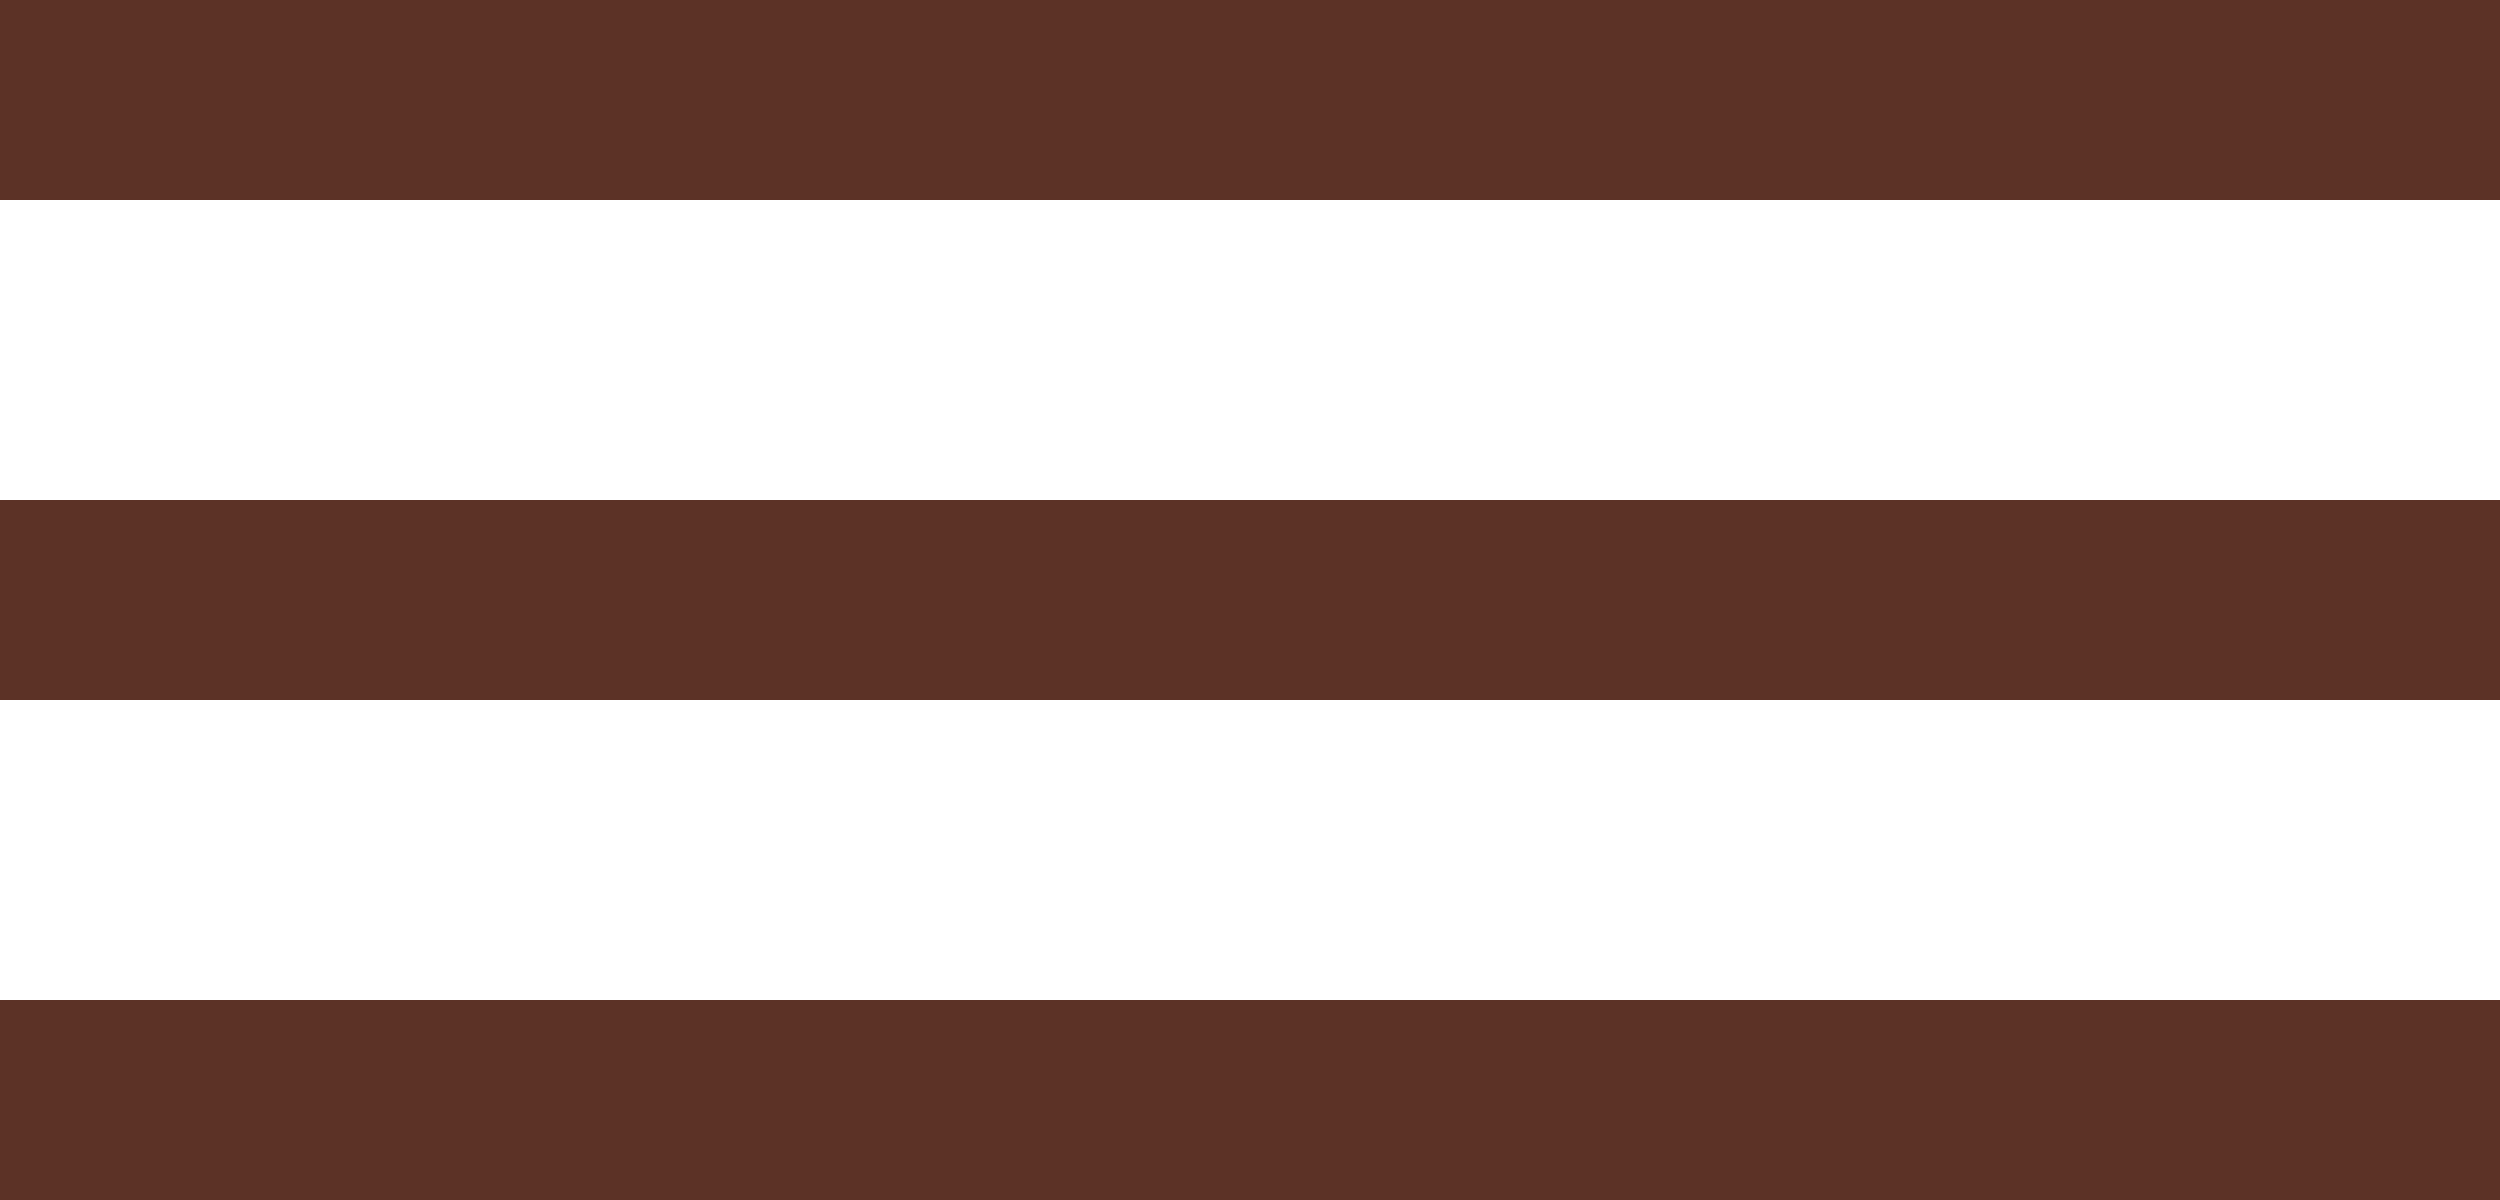
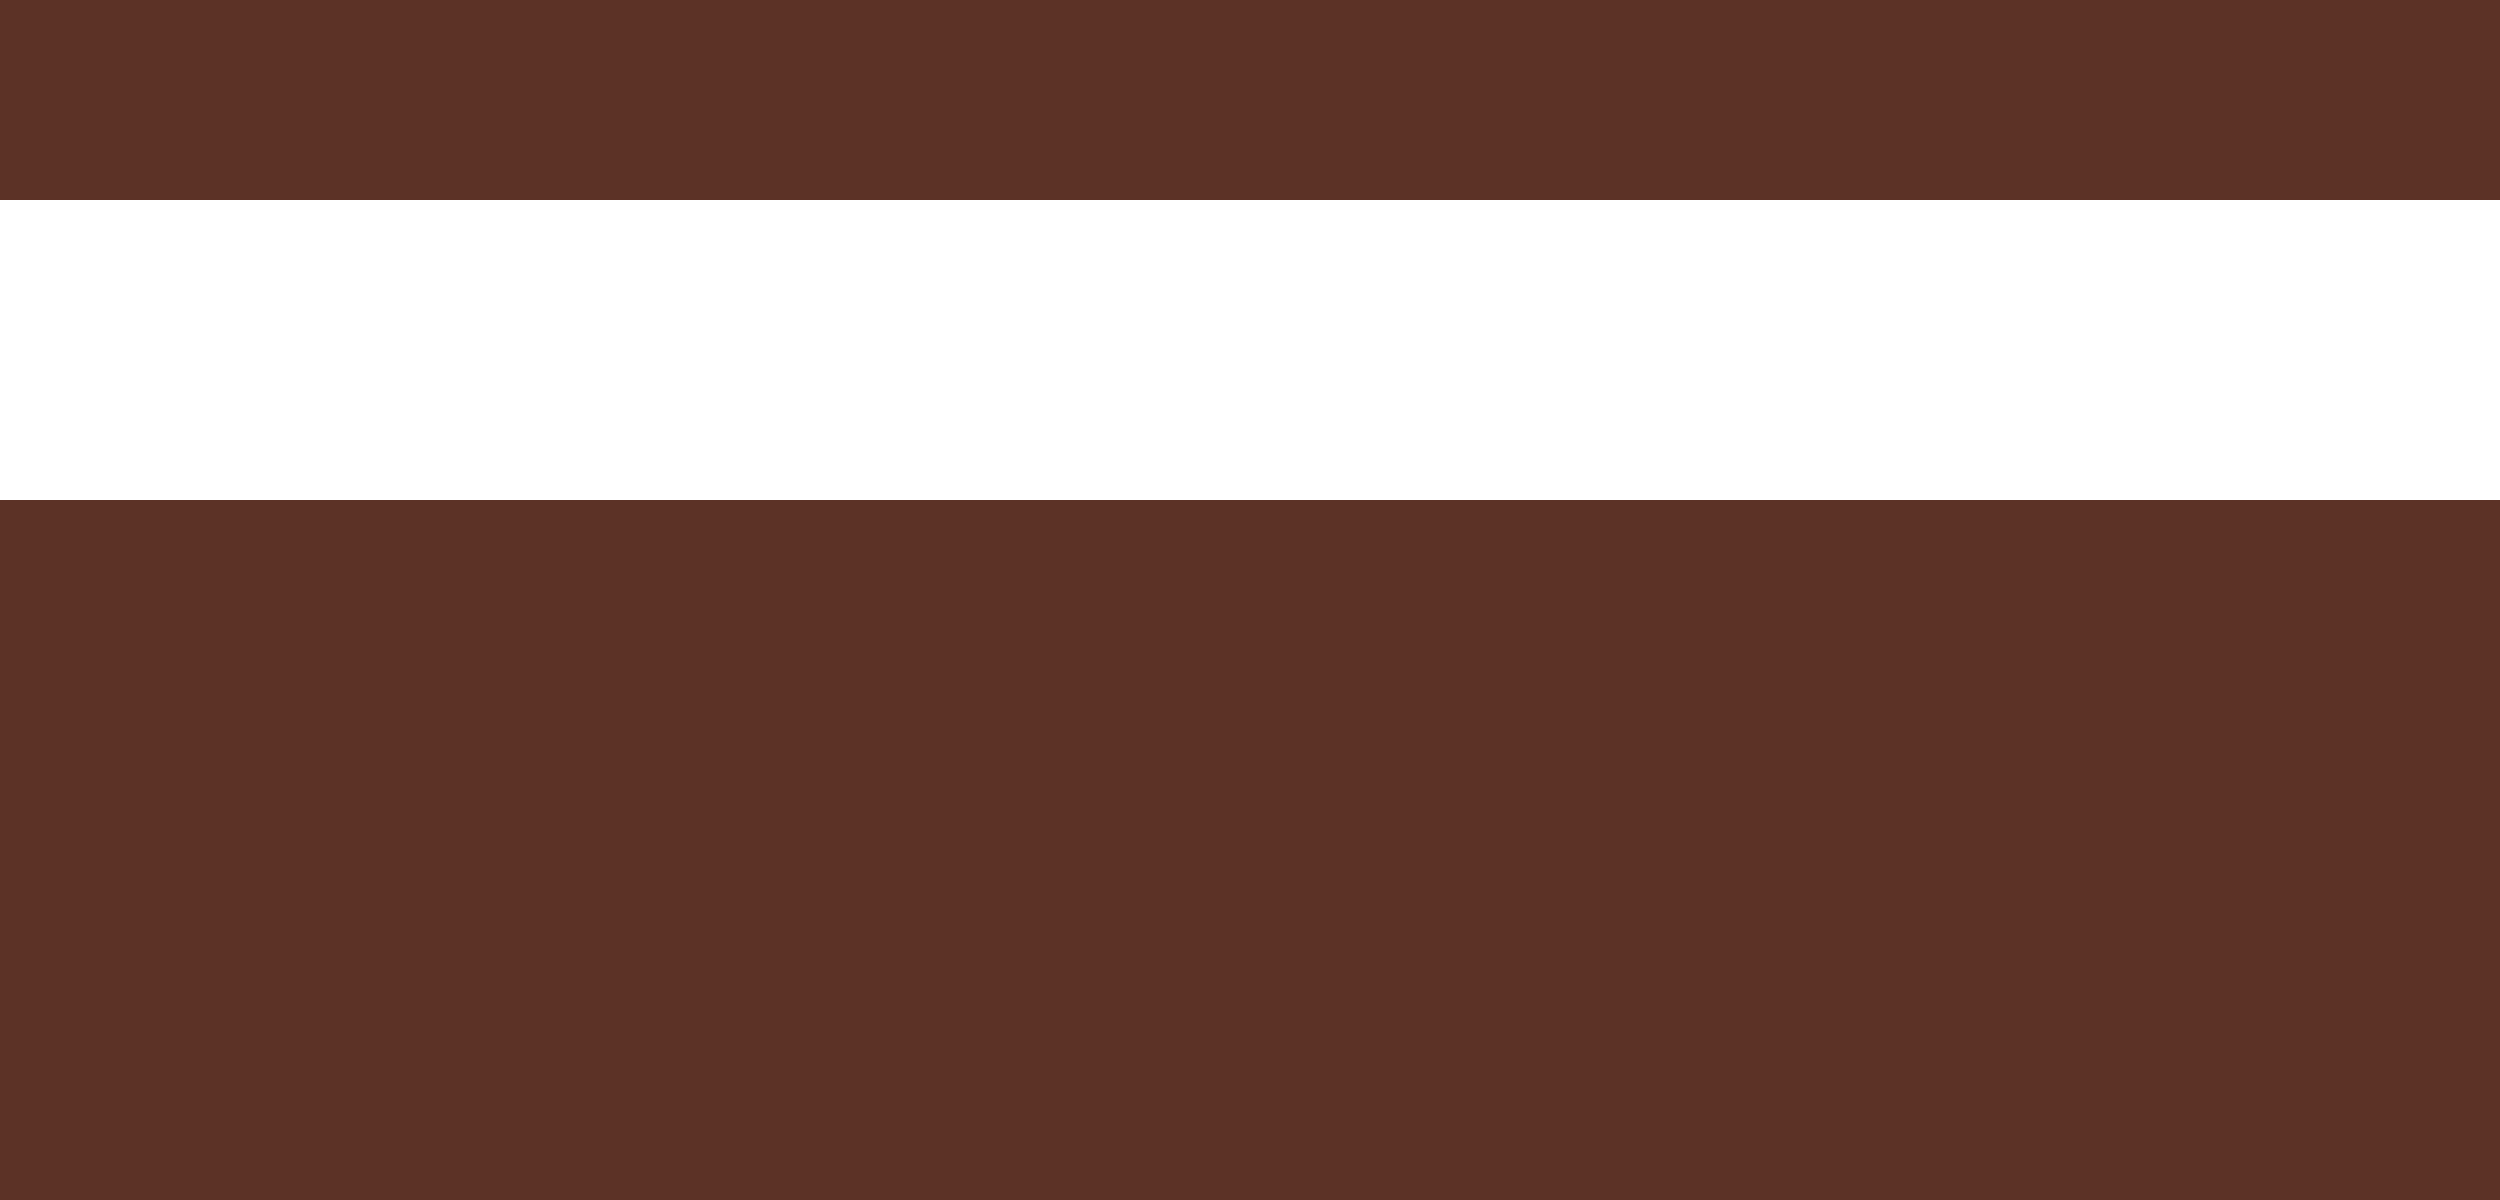
<svg xmlns="http://www.w3.org/2000/svg" width="25" height="12" viewBox="0 0 25 12" fill="none">
-   <path d="M25 0V2H0V0H25ZM0 12H25V10H0V12ZM0 7H25V5H0V7Z" fill="#5C3226" />
+   <path d="M25 0V2H0V0H25ZM0 12H25V10H0V12ZH25V5H0V7Z" fill="#5C3226" />
</svg>